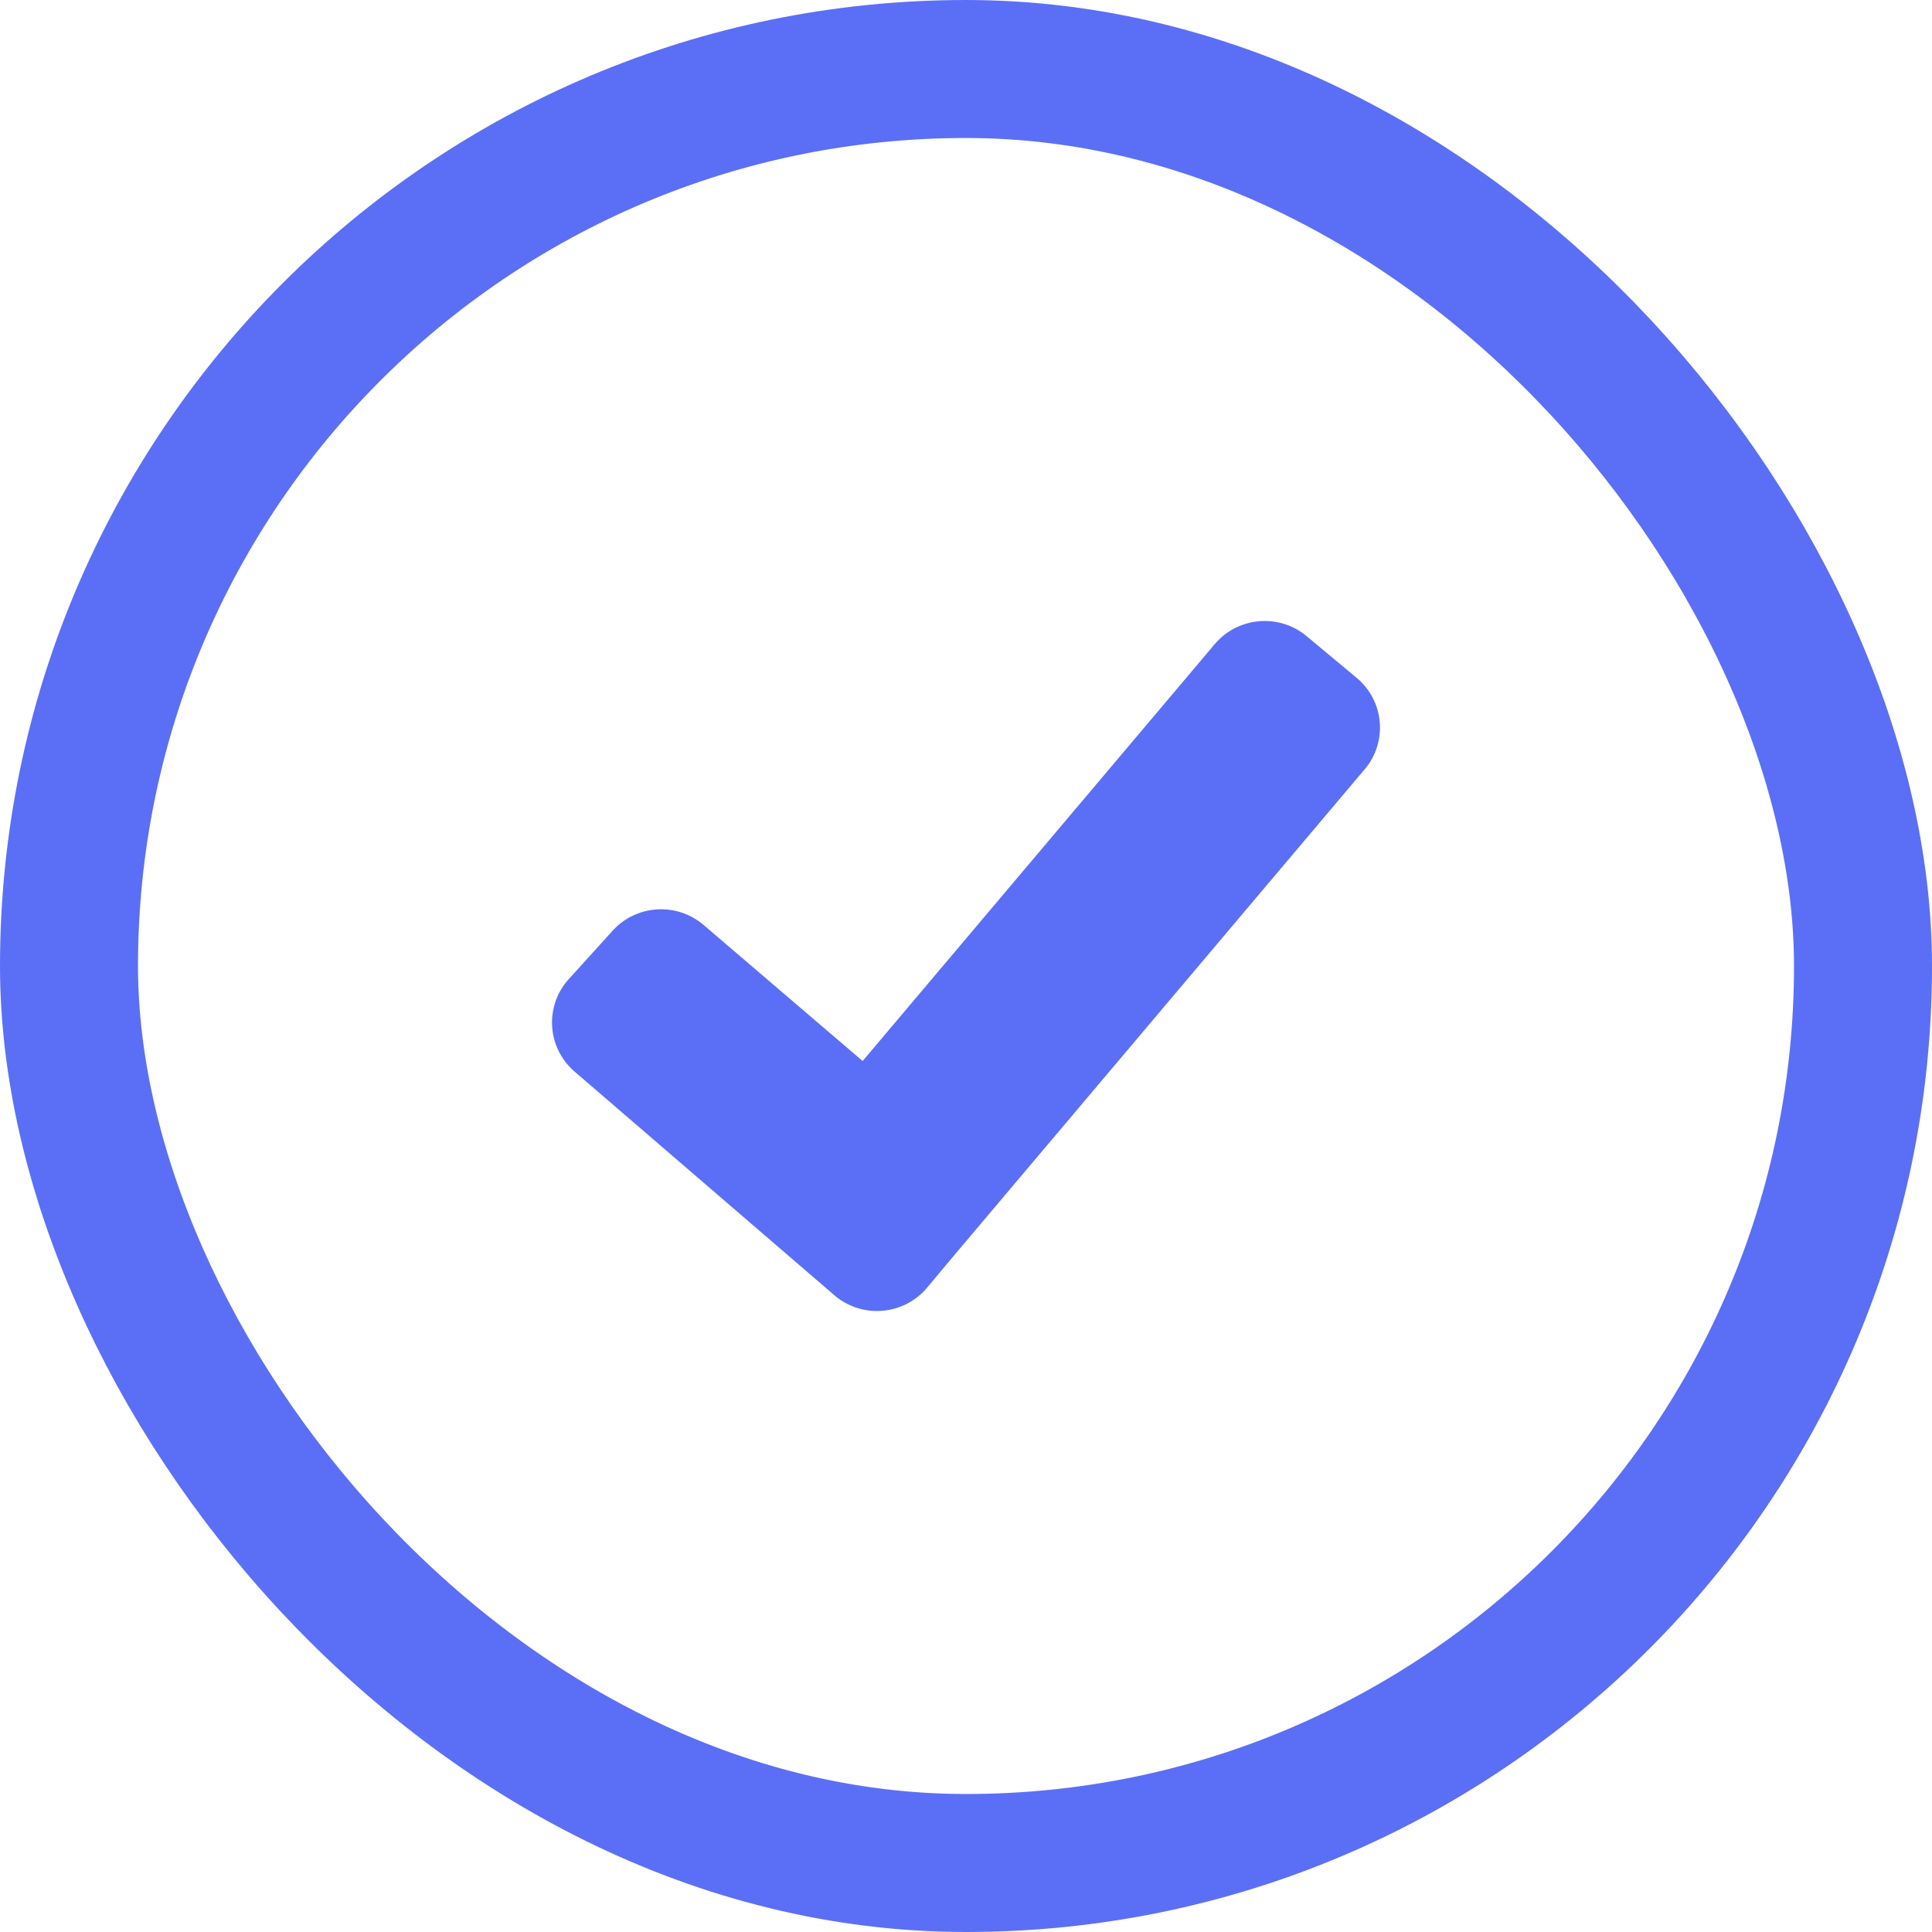
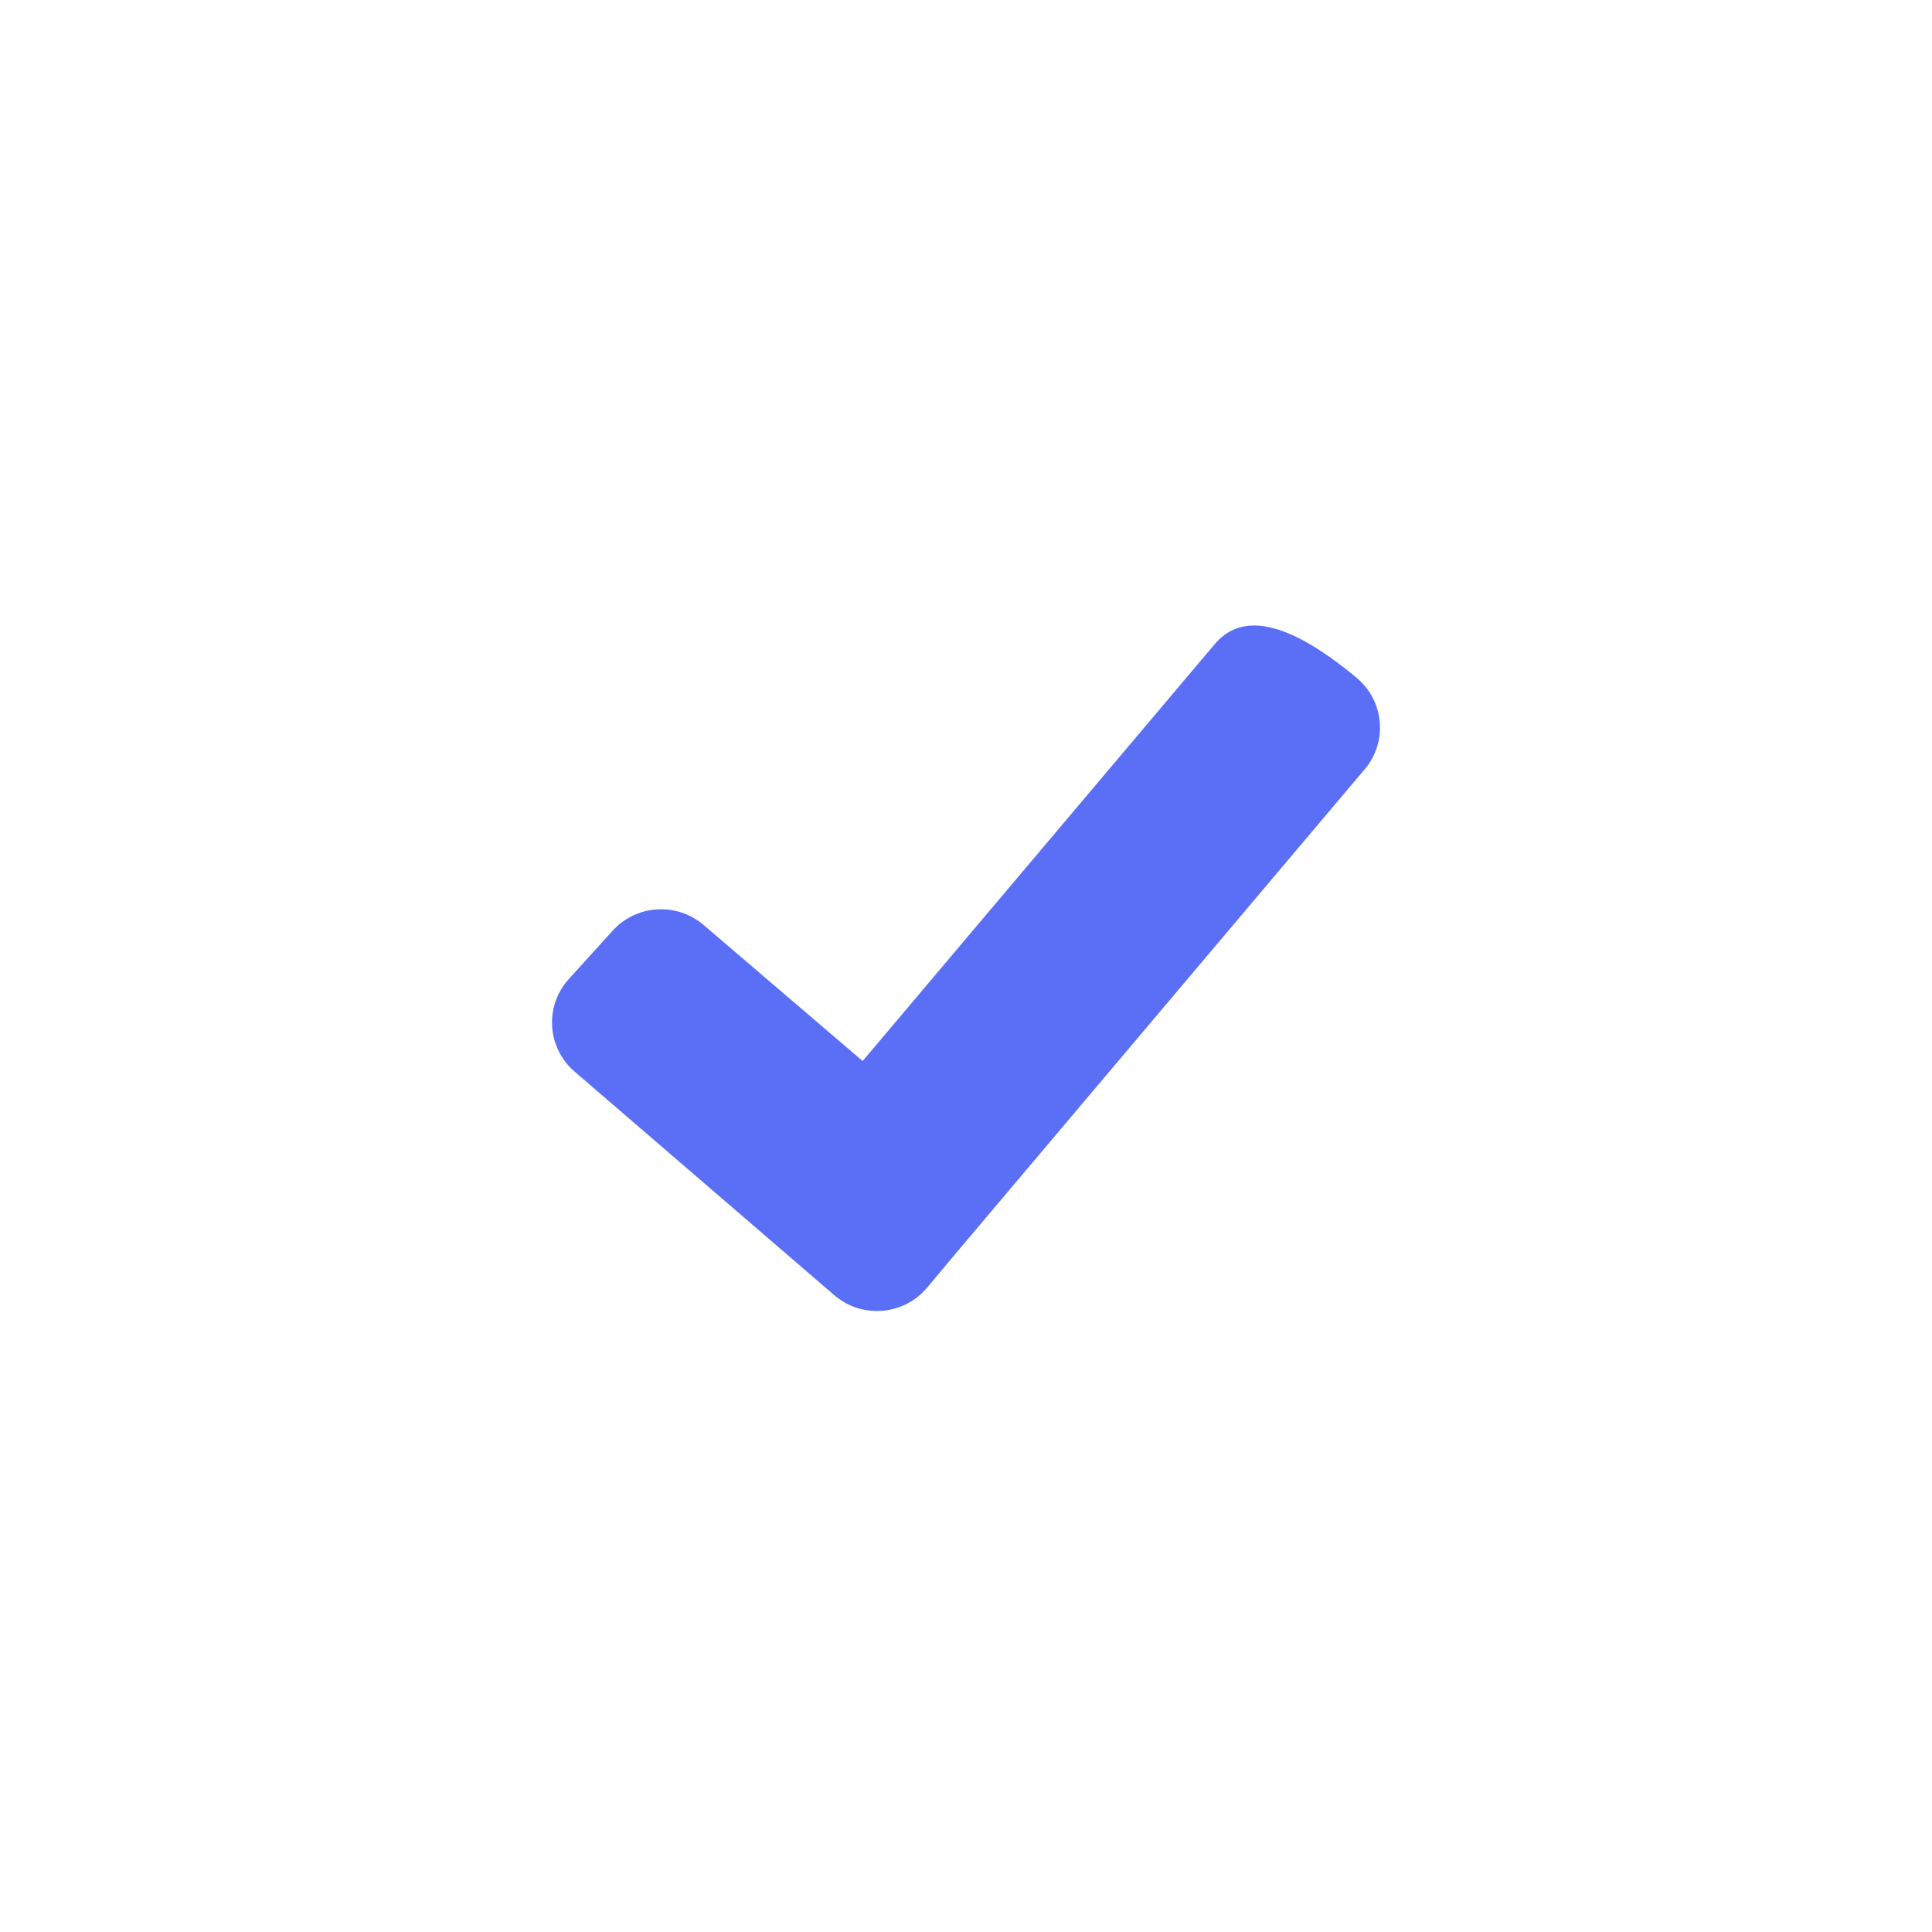
<svg xmlns="http://www.w3.org/2000/svg" fill="none" version="1.1" width="28" height="28" viewBox="0 0 28 28">
  <g>
-     <rect x="0" y="0" width="28" height="28" rx="14" fill="#FFFFFF" fill-opacity="0" />
-     <rect x="1" y="1" width="26" height="26" rx="13" fill-opacity="0" stroke-opacity="1" stroke="#5B6FF6" fill="none" stroke-width="2" />
    <g>
-       <path d="M19.662,9.824L18.937,9.22C18.537,8.886,17.94,8.938,17.604,9.336L12.502,15.377L10.198,13.406C9.808,13.072,9.222,13.109,8.878,13.489L8.243,14.19C8.239,14.194,8.235,14.199,8.231,14.203C7.889,14.596,7.932,15.19,8.327,15.53L12.09,18.77C12.095,18.774,12.1,18.779,12.105,18.783C12.507,19.115,13.103,19.06,13.437,18.661L13.766,18.267L19.778,11.149L19.779,11.149C20.114,10.751,20.062,10.158,19.662,9.824Z" fill-rule="evenodd" fill="#5B6FF6" fill-opacity="1" />
+       <path d="M19.662,9.824C18.537,8.886,17.94,8.938,17.604,9.336L12.502,15.377L10.198,13.406C9.808,13.072,9.222,13.109,8.878,13.489L8.243,14.19C8.239,14.194,8.235,14.199,8.231,14.203C7.889,14.596,7.932,15.19,8.327,15.53L12.09,18.77C12.095,18.774,12.1,18.779,12.105,18.783C12.507,19.115,13.103,19.06,13.437,18.661L13.766,18.267L19.778,11.149L19.779,11.149C20.114,10.751,20.062,10.158,19.662,9.824Z" fill-rule="evenodd" fill="#5B6FF6" fill-opacity="1" />
    </g>
  </g>
</svg>